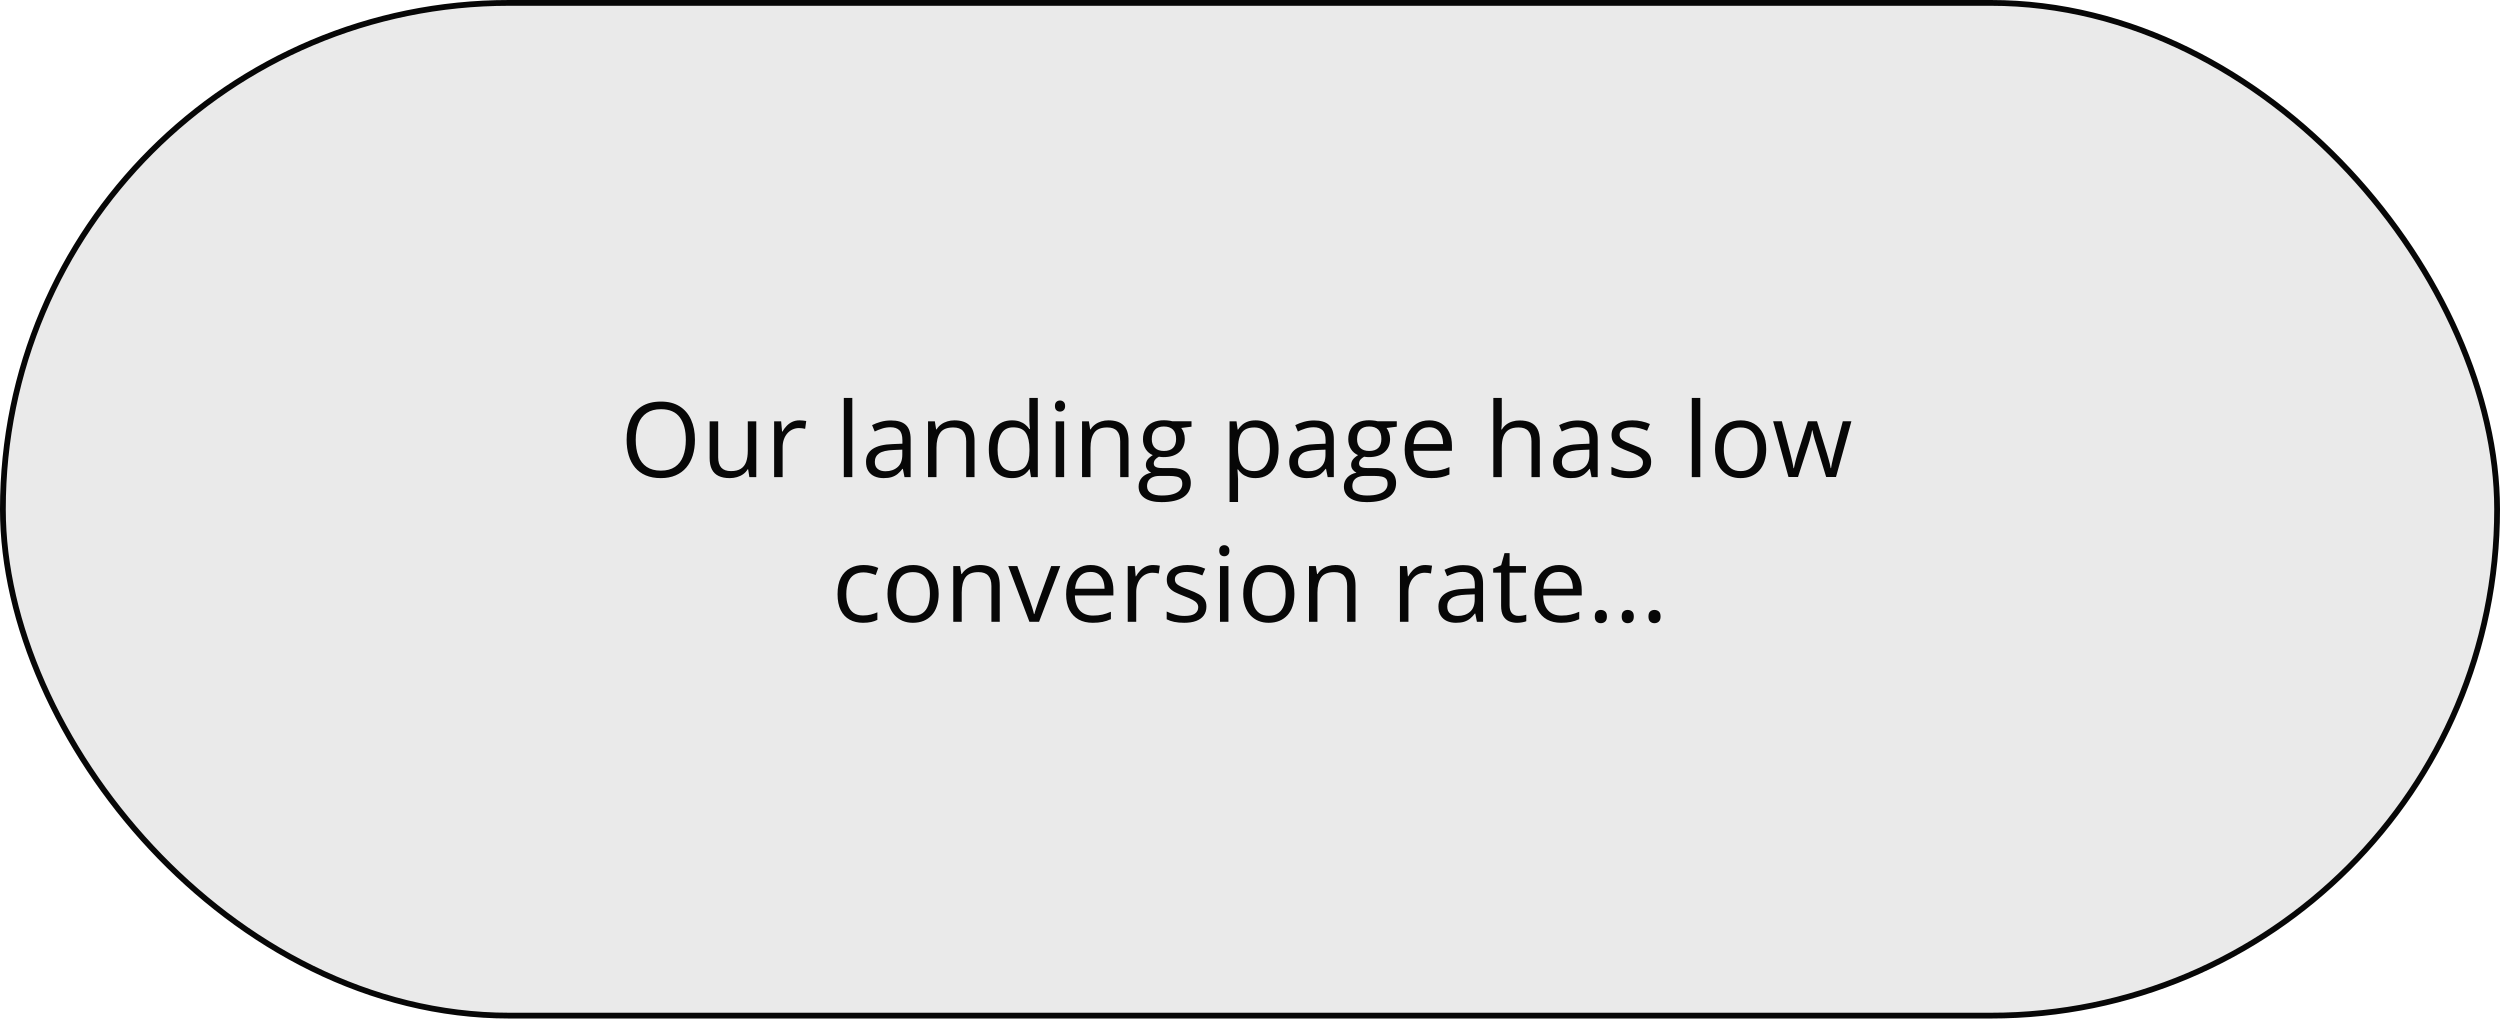
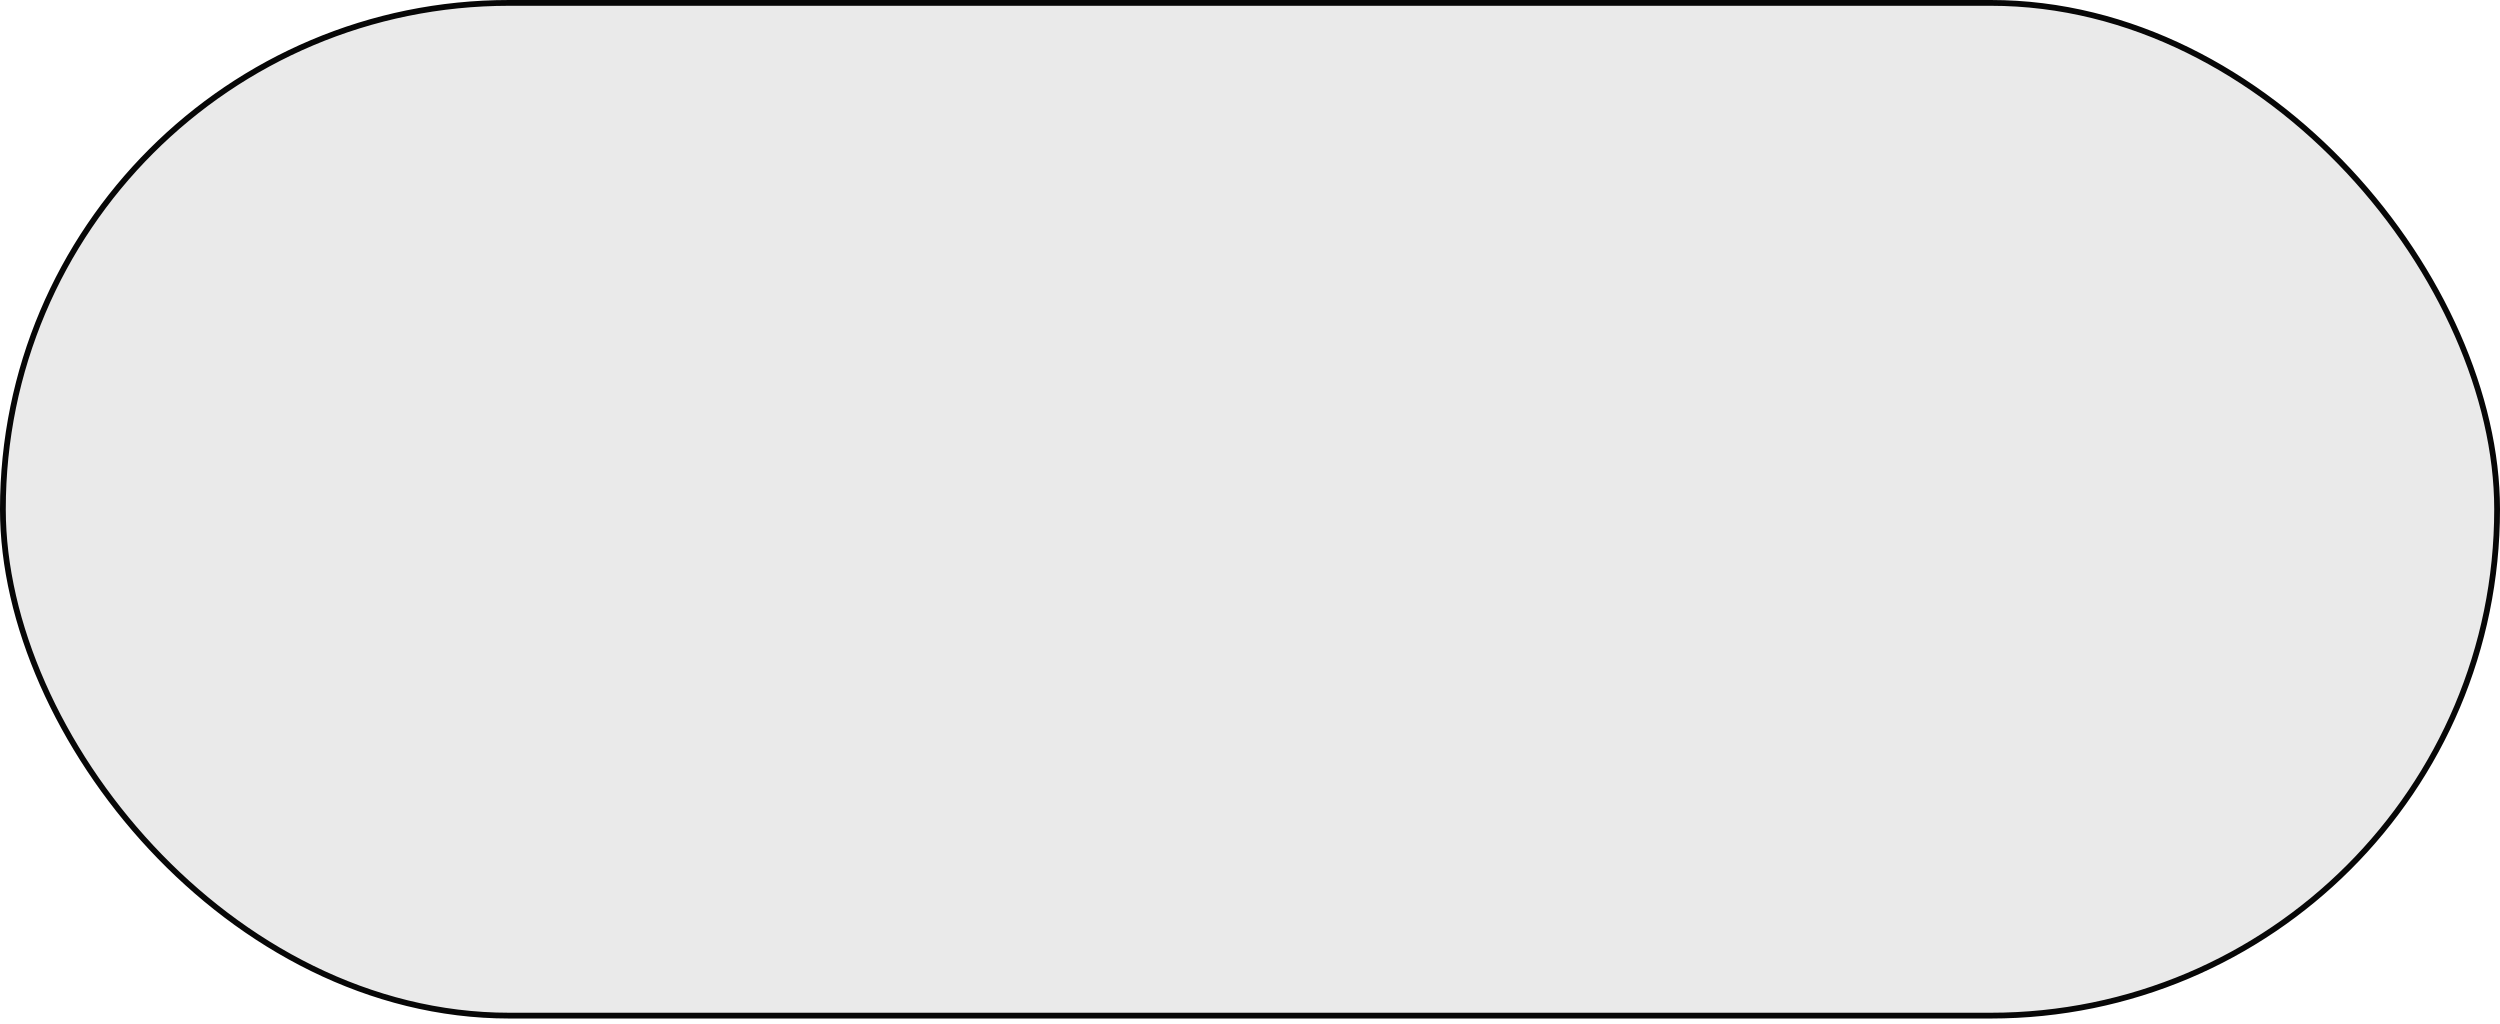
<svg xmlns="http://www.w3.org/2000/svg" width="432" height="177" viewBox="0 0 432 177" fill="none">
  <rect x="0.5" y="0.5" width="431" height="175" rx="87.5" fill="#EAEAEA" stroke="#070707" />
-   <path d="M120.085 76.001C120.085 76.991 119.959 77.894 119.707 78.708C119.455 79.517 119.08 80.214 118.582 80.8C118.09 81.38 117.478 81.828 116.745 82.144C116.013 82.461 115.163 82.619 114.196 82.619C113.2 82.619 112.33 82.461 111.586 82.144C110.848 81.828 110.232 81.377 109.74 80.791C109.254 80.205 108.888 79.505 108.642 78.69C108.401 77.876 108.281 76.974 108.281 75.983C108.281 74.671 108.498 73.519 108.932 72.529C109.365 71.539 110.021 70.769 110.9 70.218C111.785 69.667 112.893 69.392 114.223 69.392C115.494 69.392 116.563 69.664 117.431 70.209C118.304 70.754 118.963 71.522 119.408 72.512C119.859 73.496 120.085 74.659 120.085 76.001ZM109.855 76.001C109.855 77.091 110.01 78.034 110.32 78.831C110.631 79.628 111.105 80.243 111.744 80.677C112.389 81.11 113.206 81.327 114.196 81.327C115.192 81.327 116.007 81.11 116.64 80.677C117.278 80.243 117.75 79.628 118.055 78.831C118.359 78.034 118.512 77.091 118.512 76.001C118.512 74.343 118.163 73.048 117.466 72.116C116.774 71.179 115.693 70.71 114.223 70.71C113.227 70.71 112.406 70.924 111.762 71.352C111.117 71.779 110.637 72.389 110.32 73.18C110.01 73.965 109.855 74.905 109.855 76.001ZM130.685 72.811V82.443H129.489L129.278 81.09H129.199C129 81.424 128.742 81.705 128.426 81.934C128.109 82.162 127.752 82.332 127.354 82.443C126.961 82.561 126.542 82.619 126.097 82.619C125.335 82.619 124.696 82.496 124.181 82.25C123.665 82.004 123.275 81.623 123.012 81.107C122.754 80.592 122.625 79.93 122.625 79.121V72.811H124.102V79.016C124.102 79.818 124.283 80.419 124.646 80.817C125.01 81.21 125.563 81.406 126.308 81.406C127.022 81.406 127.591 81.272 128.013 81.002C128.44 80.732 128.748 80.337 128.936 79.815C129.123 79.288 129.217 78.644 129.217 77.882V72.811H130.685ZM138.146 72.635C138.34 72.635 138.542 72.647 138.753 72.67C138.964 72.688 139.151 72.714 139.315 72.749L139.131 74.103C138.973 74.061 138.797 74.029 138.604 74.006C138.41 73.982 138.229 73.971 138.059 73.971C137.672 73.971 137.306 74.05 136.96 74.208C136.62 74.36 136.321 74.583 136.063 74.876C135.806 75.163 135.604 75.512 135.457 75.922C135.311 76.326 135.237 76.777 135.237 77.275V82.443H133.77V72.811H134.982L135.141 74.586H135.202C135.401 74.228 135.642 73.903 135.923 73.61C136.204 73.311 136.529 73.074 136.898 72.898C137.273 72.723 137.689 72.635 138.146 72.635ZM147.278 82.443H145.811V68.768H147.278V82.443ZM153.967 72.652C155.115 72.652 155.968 72.91 156.524 73.426C157.081 73.941 157.359 74.765 157.359 75.895V82.443H156.296L156.015 81.019H155.944C155.675 81.371 155.394 81.667 155.101 81.907C154.808 82.142 154.468 82.32 154.081 82.443C153.7 82.561 153.231 82.619 152.675 82.619C152.089 82.619 151.567 82.517 151.11 82.311C150.659 82.106 150.302 81.796 150.038 81.38C149.78 80.964 149.651 80.436 149.651 79.798C149.651 78.837 150.032 78.099 150.794 77.583C151.556 77.067 152.716 76.786 154.274 76.739L155.936 76.669V76.08C155.936 75.248 155.757 74.665 155.399 74.331C155.042 73.997 154.538 73.83 153.888 73.83C153.384 73.83 152.903 73.903 152.446 74.05C151.989 74.196 151.556 74.369 151.146 74.568L150.697 73.461C151.131 73.238 151.629 73.048 152.191 72.89C152.754 72.731 153.346 72.652 153.967 72.652ZM155.918 77.697L154.45 77.759C153.249 77.806 152.402 78.002 151.91 78.348C151.418 78.693 151.172 79.183 151.172 79.815C151.172 80.366 151.339 80.773 151.673 81.037C152.007 81.301 152.449 81.433 153 81.433C153.855 81.433 154.556 81.195 155.101 80.721C155.646 80.246 155.918 79.534 155.918 78.585V77.697ZM164.927 72.635C166.069 72.635 166.934 72.916 167.52 73.478C168.105 74.035 168.398 74.932 168.398 76.168V82.443H166.957V76.265C166.957 75.462 166.772 74.861 166.403 74.463C166.04 74.064 165.48 73.865 164.725 73.865C163.658 73.865 162.908 74.167 162.475 74.77C162.041 75.374 161.824 76.25 161.824 77.398V82.443H160.365V72.811H161.543L161.763 74.199H161.842C162.047 73.859 162.308 73.575 162.624 73.347C162.94 73.112 163.295 72.936 163.688 72.819C164.08 72.696 164.493 72.635 164.927 72.635ZM174.832 82.619C173.613 82.619 172.646 82.203 171.932 81.371C171.223 80.539 170.868 79.303 170.868 77.662C170.868 76.004 171.231 74.753 171.958 73.909C172.685 73.06 173.651 72.635 174.858 72.635C175.368 72.635 175.813 72.702 176.194 72.837C176.575 72.972 176.903 73.153 177.179 73.382C177.454 73.605 177.686 73.859 177.873 74.147H177.979C177.955 73.965 177.932 73.716 177.908 73.399C177.885 73.083 177.873 72.825 177.873 72.626V68.768H179.332V82.443H178.154L177.935 81.072H177.873C177.691 81.359 177.46 81.62 177.179 81.855C176.903 82.089 176.572 82.276 176.186 82.417C175.805 82.552 175.354 82.619 174.832 82.619ZM175.061 81.406C176.092 81.406 176.821 81.113 177.249 80.527C177.677 79.941 177.891 79.071 177.891 77.917V77.653C177.891 76.429 177.686 75.488 177.275 74.832C176.871 74.176 176.133 73.848 175.061 73.848C174.164 73.848 173.493 74.193 173.048 74.885C172.603 75.57 172.38 76.508 172.38 77.697C172.38 78.881 172.6 79.795 173.039 80.439C173.484 81.084 174.158 81.406 175.061 81.406ZM183.885 72.811V82.443H182.426V72.811H183.885ZM183.173 69.207C183.413 69.207 183.618 69.286 183.788 69.444C183.964 69.597 184.052 69.837 184.052 70.165C184.052 70.487 183.964 70.728 183.788 70.886C183.618 71.044 183.413 71.123 183.173 71.123C182.921 71.123 182.71 71.044 182.54 70.886C182.376 70.728 182.294 70.487 182.294 70.165C182.294 69.837 182.376 69.597 182.54 69.444C182.71 69.286 182.921 69.207 183.173 69.207ZM191.54 72.635C192.683 72.635 193.547 72.916 194.133 73.478C194.719 74.035 195.012 74.932 195.012 76.168V82.443H193.57V76.265C193.57 75.462 193.386 74.861 193.017 74.463C192.653 74.064 192.094 73.865 191.338 73.865C190.271 73.865 189.521 74.167 189.088 74.77C188.654 75.374 188.438 76.25 188.438 77.398V82.443H186.979V72.811H188.156L188.376 74.199H188.455C188.66 73.859 188.921 73.575 189.237 73.347C189.554 73.112 189.908 72.936 190.301 72.819C190.693 72.696 191.106 72.635 191.54 72.635ZM200.707 86.768C199.441 86.768 198.466 86.53 197.78 86.056C197.095 85.587 196.752 84.928 196.752 84.078C196.752 83.475 196.942 82.959 197.323 82.531C197.71 82.103 198.243 81.819 198.923 81.679C198.671 81.561 198.454 81.386 198.272 81.151C198.097 80.917 198.009 80.647 198.009 80.343C198.009 79.991 198.105 79.684 198.299 79.42C198.498 79.15 198.8 78.893 199.204 78.647C198.7 78.441 198.29 78.096 197.974 77.609C197.663 77.117 197.508 76.546 197.508 75.895C197.508 75.204 197.651 74.615 197.938 74.129C198.226 73.637 198.642 73.262 199.187 73.004C199.731 72.746 200.391 72.617 201.164 72.617C201.334 72.617 201.504 72.626 201.674 72.644C201.85 72.655 202.017 72.676 202.175 72.705C202.333 72.728 202.471 72.758 202.588 72.793H205.893V73.733L204.117 73.953C204.293 74.182 204.439 74.457 204.557 74.779C204.674 75.102 204.732 75.459 204.732 75.852C204.732 76.812 204.407 77.577 203.757 78.145C203.106 78.708 202.213 78.989 201.076 78.989C200.807 78.989 200.531 78.966 200.25 78.919C199.963 79.077 199.743 79.253 199.591 79.446C199.444 79.64 199.371 79.862 199.371 80.114C199.371 80.302 199.427 80.451 199.538 80.562C199.655 80.674 199.822 80.756 200.039 80.809C200.256 80.856 200.517 80.879 200.821 80.879H202.518C203.566 80.879 204.369 81.099 204.926 81.538C205.488 81.978 205.77 82.619 205.77 83.463C205.77 84.529 205.336 85.347 204.469 85.915C203.602 86.483 202.348 86.768 200.707 86.768ZM200.751 85.625C201.548 85.625 202.207 85.543 202.729 85.379C203.256 85.221 203.648 84.989 203.906 84.685C204.17 84.386 204.302 84.028 204.302 83.612C204.302 83.226 204.214 82.933 204.038 82.733C203.862 82.54 203.604 82.411 203.265 82.347C202.925 82.276 202.509 82.241 202.017 82.241H200.347C199.913 82.241 199.535 82.309 199.213 82.443C198.891 82.578 198.642 82.777 198.466 83.041C198.296 83.305 198.211 83.633 198.211 84.025C198.211 84.547 198.431 84.942 198.87 85.212C199.31 85.487 199.937 85.625 200.751 85.625ZM201.129 77.926C201.826 77.926 202.351 77.75 202.702 77.398C203.054 77.047 203.229 76.534 203.229 75.86C203.229 75.14 203.051 74.601 202.693 74.243C202.336 73.88 201.809 73.698 201.111 73.698C200.443 73.698 199.928 73.886 199.564 74.261C199.207 74.63 199.028 75.172 199.028 75.887C199.028 76.543 199.21 77.047 199.573 77.398C199.937 77.75 200.455 77.926 201.129 77.926ZM216.993 72.635C218.194 72.635 219.152 73.048 219.867 73.874C220.582 74.7 220.939 75.942 220.939 77.601C220.939 78.696 220.775 79.616 220.447 80.36C220.119 81.105 219.656 81.667 219.059 82.048C218.467 82.429 217.767 82.619 216.958 82.619C216.448 82.619 216 82.552 215.613 82.417C215.227 82.282 214.896 82.101 214.62 81.872C214.345 81.644 214.116 81.394 213.935 81.125H213.829C213.847 81.353 213.867 81.629 213.891 81.951C213.92 82.273 213.935 82.555 213.935 82.795V86.75H212.467V72.811H213.671L213.864 74.234H213.935C214.122 73.941 214.351 73.675 214.62 73.435C214.89 73.189 215.218 72.995 215.604 72.855C215.997 72.708 216.46 72.635 216.993 72.635ZM216.738 73.865C216.07 73.865 215.531 73.994 215.121 74.252C214.717 74.51 214.421 74.897 214.233 75.412C214.046 75.922 213.946 76.564 213.935 77.337V77.618C213.935 78.433 214.022 79.121 214.198 79.684C214.38 80.246 214.676 80.674 215.086 80.967C215.502 81.26 216.059 81.406 216.756 81.406C217.354 81.406 217.852 81.245 218.25 80.923C218.648 80.601 218.944 80.152 219.138 79.578C219.337 78.998 219.437 78.333 219.437 77.583C219.437 76.446 219.214 75.544 218.769 74.876C218.329 74.202 217.652 73.865 216.738 73.865ZM227.092 72.652C228.24 72.652 229.093 72.91 229.649 73.426C230.206 73.941 230.484 74.765 230.484 75.895V82.443H229.421L229.14 81.019H229.069C228.8 81.371 228.519 81.667 228.226 81.907C227.933 82.142 227.593 82.32 227.206 82.443C226.825 82.561 226.356 82.619 225.8 82.619C225.214 82.619 224.692 82.517 224.235 82.311C223.784 82.106 223.427 81.796 223.163 81.38C222.905 80.964 222.776 80.436 222.776 79.798C222.776 78.837 223.157 78.099 223.919 77.583C224.681 77.067 225.841 76.786 227.399 76.739L229.061 76.669V76.08C229.061 75.248 228.882 74.665 228.524 74.331C228.167 73.997 227.663 73.83 227.013 73.83C226.509 73.83 226.028 73.903 225.571 74.05C225.114 74.196 224.681 74.369 224.271 74.568L223.822 73.461C224.256 73.238 224.754 73.048 225.316 72.89C225.879 72.731 226.471 72.652 227.092 72.652ZM229.043 77.697L227.575 77.759C226.374 77.806 225.527 78.002 225.035 78.348C224.543 78.693 224.297 79.183 224.297 79.815C224.297 80.366 224.464 80.773 224.798 81.037C225.132 81.301 225.574 81.433 226.125 81.433C226.98 81.433 227.681 81.195 228.226 80.721C228.771 80.246 229.043 79.534 229.043 78.585V77.697ZM236.18 86.768C234.914 86.768 233.938 86.53 233.253 86.056C232.567 85.587 232.225 84.928 232.225 84.078C232.225 83.475 232.415 82.959 232.796 82.531C233.183 82.103 233.716 81.819 234.396 81.679C234.144 81.561 233.927 81.386 233.745 81.151C233.569 80.917 233.481 80.647 233.481 80.343C233.481 79.991 233.578 79.684 233.771 79.42C233.971 79.15 234.272 78.893 234.677 78.647C234.173 78.441 233.763 78.096 233.446 77.609C233.136 77.117 232.98 76.546 232.98 75.895C232.98 75.204 233.124 74.615 233.411 74.129C233.698 73.637 234.114 73.262 234.659 73.004C235.204 72.746 235.863 72.617 236.637 72.617C236.807 72.617 236.977 72.626 237.146 72.644C237.322 72.655 237.489 72.676 237.647 72.705C237.806 72.728 237.943 72.758 238.061 72.793H241.365V73.733L239.59 73.953C239.766 74.182 239.912 74.457 240.029 74.779C240.146 75.102 240.205 75.459 240.205 75.852C240.205 76.812 239.88 77.577 239.229 78.145C238.579 78.708 237.686 78.989 236.549 78.989C236.279 78.989 236.004 78.966 235.723 78.919C235.436 79.077 235.216 79.253 235.063 79.446C234.917 79.64 234.844 79.862 234.844 80.114C234.844 80.302 234.899 80.451 235.011 80.562C235.128 80.674 235.295 80.756 235.512 80.809C235.729 80.856 235.989 80.879 236.294 80.879H237.99C239.039 80.879 239.842 81.099 240.398 81.538C240.961 81.978 241.242 82.619 241.242 83.463C241.242 84.529 240.809 85.347 239.941 85.915C239.074 86.483 237.82 86.768 236.18 86.768ZM236.224 85.625C237.021 85.625 237.68 85.543 238.201 85.379C238.729 85.221 239.121 84.989 239.379 84.685C239.643 84.386 239.774 84.028 239.774 83.612C239.774 83.226 239.687 82.933 239.511 82.733C239.335 82.54 239.077 82.411 238.737 82.347C238.397 82.276 237.981 82.241 237.489 82.241H235.819C235.386 82.241 235.008 82.309 234.686 82.443C234.363 82.578 234.114 82.777 233.938 83.041C233.769 83.305 233.684 83.633 233.684 84.025C233.684 84.547 233.903 84.942 234.343 85.212C234.782 85.487 235.409 85.625 236.224 85.625ZM236.602 77.926C237.299 77.926 237.823 77.75 238.175 77.398C238.526 77.047 238.702 76.534 238.702 75.86C238.702 75.14 238.523 74.601 238.166 74.243C237.809 73.88 237.281 73.698 236.584 73.698C235.916 73.698 235.4 73.886 235.037 74.261C234.68 74.63 234.501 75.172 234.501 75.887C234.501 76.543 234.683 77.047 235.046 77.398C235.409 77.75 235.928 77.926 236.602 77.926ZM246.973 72.635C247.793 72.635 248.496 72.816 249.082 73.18C249.668 73.543 250.116 74.053 250.427 74.709C250.737 75.359 250.893 76.121 250.893 76.994V77.899H244.239C244.257 79.03 244.538 79.892 245.083 80.483C245.628 81.075 246.396 81.371 247.386 81.371C247.995 81.371 248.534 81.315 249.003 81.204C249.472 81.093 249.958 80.929 250.462 80.712V81.995C249.976 82.212 249.492 82.37 249.012 82.47C248.537 82.569 247.975 82.619 247.324 82.619C246.398 82.619 245.59 82.432 244.898 82.057C244.213 81.676 243.68 81.119 243.299 80.387C242.918 79.654 242.728 78.758 242.728 77.697C242.728 76.66 242.9 75.764 243.246 75.008C243.598 74.246 244.09 73.66 244.723 73.25C245.361 72.84 246.111 72.635 246.973 72.635ZM246.955 73.83C246.176 73.83 245.555 74.085 245.092 74.595C244.629 75.105 244.354 75.816 244.266 76.731H249.363C249.357 76.156 249.267 75.652 249.091 75.219C248.921 74.779 248.66 74.439 248.309 74.199C247.957 73.953 247.506 73.83 246.955 73.83ZM259.506 68.768V72.855C259.506 73.089 259.5 73.326 259.488 73.566C259.477 73.801 259.456 74.018 259.427 74.217H259.523C259.723 73.877 259.975 73.593 260.279 73.364C260.59 73.13 260.941 72.954 261.334 72.837C261.727 72.714 262.143 72.652 262.582 72.652C263.355 72.652 264 72.775 264.516 73.022C265.037 73.268 265.427 73.648 265.685 74.164C265.948 74.68 266.08 75.348 266.08 76.168V82.443H264.639V76.265C264.639 75.462 264.454 74.861 264.085 74.463C263.722 74.064 263.162 73.865 262.406 73.865C261.691 73.865 261.12 74.003 260.692 74.278C260.271 74.548 259.966 74.946 259.778 75.474C259.597 76.001 259.506 76.645 259.506 77.407V82.443H258.047V68.768H259.506ZM272.689 72.652C273.838 72.652 274.69 72.91 275.247 73.426C275.804 73.941 276.082 74.765 276.082 75.895V82.443H275.019L274.737 81.019H274.667C274.397 81.371 274.116 81.667 273.823 81.907C273.53 82.142 273.19 82.32 272.804 82.443C272.423 82.561 271.954 82.619 271.397 82.619C270.812 82.619 270.29 82.517 269.833 82.311C269.382 82.106 269.024 81.796 268.761 81.38C268.503 80.964 268.374 80.436 268.374 79.798C268.374 78.837 268.755 78.099 269.517 77.583C270.278 77.067 271.438 76.786 272.997 76.739L274.658 76.669V76.08C274.658 75.248 274.479 74.665 274.122 74.331C273.765 73.997 273.261 73.83 272.61 73.83C272.106 73.83 271.626 73.903 271.169 74.05C270.712 74.196 270.278 74.369 269.868 74.568L269.42 73.461C269.854 73.238 270.352 73.048 270.914 72.89C271.477 72.731 272.068 72.652 272.689 72.652ZM274.641 77.697L273.173 77.759C271.972 77.806 271.125 78.002 270.633 78.348C270.141 78.693 269.895 79.183 269.895 79.815C269.895 80.366 270.062 80.773 270.396 81.037C270.729 81.301 271.172 81.433 271.723 81.433C272.578 81.433 273.278 81.195 273.823 80.721C274.368 80.246 274.641 79.534 274.641 78.585V77.697ZM285.319 79.807C285.319 80.422 285.164 80.94 284.854 81.362C284.549 81.778 284.109 82.092 283.535 82.303C282.967 82.514 282.287 82.619 281.496 82.619C280.822 82.619 280.239 82.566 279.747 82.461C279.255 82.356 278.824 82.206 278.455 82.013V80.668C278.848 80.861 279.316 81.037 279.861 81.195C280.406 81.353 280.963 81.433 281.531 81.433C282.363 81.433 282.967 81.298 283.342 81.028C283.717 80.759 283.904 80.393 283.904 79.93C283.904 79.666 283.828 79.435 283.676 79.235C283.529 79.03 283.28 78.834 282.929 78.647C282.577 78.453 282.091 78.242 281.47 78.014C280.854 77.779 280.321 77.548 279.87 77.319C279.425 77.085 279.079 76.801 278.833 76.467C278.593 76.133 278.473 75.699 278.473 75.166C278.473 74.352 278.801 73.728 279.457 73.294C280.119 72.855 280.986 72.635 282.059 72.635C282.639 72.635 283.181 72.693 283.685 72.811C284.194 72.922 284.669 73.074 285.108 73.268L284.616 74.436C284.218 74.267 283.793 74.123 283.342 74.006C282.891 73.889 282.431 73.83 281.962 73.83C281.288 73.83 280.77 73.941 280.406 74.164C280.049 74.387 279.87 74.691 279.87 75.078C279.87 75.377 279.952 75.623 280.116 75.816C280.286 76.01 280.556 76.191 280.925 76.361C281.294 76.531 281.78 76.731 282.384 76.959C282.987 77.182 283.509 77.413 283.948 77.653C284.388 77.888 284.725 78.175 284.959 78.515C285.199 78.849 285.319 79.279 285.319 79.807ZM293.81 82.443H292.342V68.768H293.81V82.443ZM305.2 77.609C305.2 78.4 305.098 79.106 304.893 79.728C304.687 80.349 304.392 80.873 304.005 81.301C303.618 81.728 303.149 82.057 302.599 82.285C302.054 82.508 301.436 82.619 300.744 82.619C300.1 82.619 299.508 82.508 298.969 82.285C298.436 82.057 297.973 81.728 297.58 81.301C297.193 80.873 296.892 80.349 296.675 79.728C296.464 79.106 296.358 78.4 296.358 77.609C296.358 76.555 296.537 75.658 296.895 74.92C297.252 74.176 297.762 73.61 298.424 73.224C299.092 72.831 299.886 72.635 300.806 72.635C301.685 72.635 302.452 72.831 303.108 73.224C303.771 73.616 304.283 74.185 304.646 74.929C305.016 75.667 305.2 76.561 305.2 77.609ZM297.87 77.609C297.87 78.383 297.973 79.054 298.178 79.622C298.383 80.19 298.699 80.63 299.127 80.94C299.555 81.251 300.105 81.406 300.779 81.406C301.447 81.406 301.995 81.251 302.423 80.94C302.856 80.63 303.176 80.19 303.381 79.622C303.586 79.054 303.688 78.383 303.688 77.609C303.688 76.842 303.586 76.18 303.381 75.623C303.176 75.061 302.859 74.627 302.432 74.322C302.004 74.018 301.45 73.865 300.771 73.865C299.769 73.865 299.033 74.196 298.564 74.858C298.102 75.52 297.87 76.438 297.87 77.609ZM315.562 82.426L313.849 76.818C313.772 76.578 313.699 76.344 313.629 76.115C313.564 75.881 313.503 75.658 313.444 75.447C313.392 75.231 313.342 75.031 313.295 74.85C313.254 74.662 313.219 74.501 313.189 74.366H313.128C313.104 74.501 313.072 74.662 313.031 74.85C312.99 75.031 312.94 75.231 312.882 75.447C312.829 75.664 312.77 75.893 312.706 76.133C312.642 76.367 312.568 76.605 312.486 76.845L310.693 82.426H309.05L306.395 72.793H307.907L309.296 78.11C309.39 78.462 309.478 78.811 309.56 79.156C309.647 79.496 309.721 79.818 309.779 80.123C309.844 80.422 309.891 80.683 309.92 80.905H309.99C310.025 80.759 310.063 80.583 310.104 80.378C310.151 80.173 310.201 79.956 310.254 79.728C310.312 79.493 310.374 79.262 310.438 79.033C310.503 78.799 310.567 78.579 310.632 78.374L312.407 72.793H313.98L315.694 78.365C315.782 78.647 315.867 78.939 315.949 79.244C316.037 79.549 316.116 79.845 316.187 80.132C316.257 80.413 316.307 80.665 316.336 80.888H316.406C316.43 80.689 316.474 80.442 316.538 80.149C316.603 79.856 316.676 79.534 316.758 79.183C316.846 78.831 316.937 78.474 317.03 78.11L318.437 72.793H319.922L317.259 82.426H315.562ZM149.124 107.619C148.257 107.619 147.492 107.44 146.83 107.083C146.168 106.726 145.652 106.181 145.283 105.448C144.914 104.716 144.73 103.793 144.73 102.68C144.73 101.514 144.923 100.562 145.31 99.823C145.702 99.079 146.241 98.528 146.927 98.171C147.612 97.814 148.392 97.635 149.265 97.635C149.745 97.635 150.208 97.685 150.653 97.784C151.105 97.878 151.474 97.998 151.761 98.144L151.321 99.366C151.028 99.249 150.688 99.144 150.302 99.05C149.921 98.956 149.563 98.909 149.23 98.909C148.562 98.909 148.005 99.053 147.56 99.34C147.12 99.627 146.789 100.049 146.566 100.605C146.35 101.162 146.241 101.848 146.241 102.662C146.241 103.441 146.347 104.106 146.558 104.657C146.774 105.208 147.094 105.63 147.516 105.923C147.943 106.21 148.477 106.354 149.115 106.354C149.625 106.354 150.085 106.301 150.495 106.195C150.905 106.084 151.277 105.955 151.611 105.809V107.109C151.289 107.273 150.929 107.399 150.53 107.487C150.138 107.575 149.669 107.619 149.124 107.619ZM162.202 102.609C162.202 103.4 162.1 104.106 161.895 104.728C161.689 105.349 161.394 105.873 161.007 106.301C160.62 106.729 160.151 107.057 159.601 107.285C159.056 107.508 158.438 107.619 157.746 107.619C157.102 107.619 156.51 107.508 155.971 107.285C155.438 107.057 154.975 106.729 154.582 106.301C154.195 105.873 153.894 105.349 153.677 104.728C153.466 104.106 153.36 103.4 153.36 102.609C153.36 101.555 153.539 100.658 153.896 99.92C154.254 99.176 154.764 98.61 155.426 98.224C156.094 97.831 156.888 97.635 157.808 97.635C158.687 97.635 159.454 97.831 160.11 98.224C160.772 98.616 161.285 99.185 161.648 99.929C162.018 100.667 162.202 101.561 162.202 102.609ZM154.872 102.609C154.872 103.383 154.975 104.054 155.18 104.622C155.385 105.19 155.701 105.63 156.129 105.94C156.557 106.251 157.107 106.406 157.781 106.406C158.449 106.406 158.997 106.251 159.425 105.94C159.858 105.63 160.178 105.19 160.383 104.622C160.588 104.054 160.69 103.383 160.69 102.609C160.69 101.842 160.588 101.18 160.383 100.623C160.178 100.061 159.861 99.627 159.434 99.322C159.006 99.018 158.452 98.865 157.772 98.865C156.771 98.865 156.035 99.196 155.566 99.858C155.104 100.521 154.872 101.437 154.872 102.609ZM169.286 97.635C170.429 97.635 171.293 97.916 171.879 98.478C172.465 99.035 172.758 99.932 172.758 101.168V107.443H171.316V101.265C171.316 100.462 171.132 99.861 170.763 99.463C170.399 99.064 169.84 98.865 169.084 98.865C168.018 98.865 167.268 99.167 166.834 99.77C166.4 100.374 166.184 101.25 166.184 102.398V107.443H164.725V97.811H165.902L166.122 99.199H166.201C166.406 98.859 166.667 98.575 166.983 98.347C167.3 98.112 167.654 97.936 168.047 97.819C168.439 97.696 168.853 97.635 169.286 97.635ZM177.882 107.443L174.226 97.811H175.79L177.908 103.638C178.055 104.036 178.204 104.476 178.356 104.956C178.509 105.437 178.614 105.823 178.673 106.116H178.734C178.805 105.823 178.922 105.437 179.086 104.956C179.25 104.47 179.399 104.03 179.534 103.638L181.652 97.811H183.217L179.552 107.443H177.882ZM188.473 97.635C189.293 97.635 189.996 97.816 190.582 98.18C191.168 98.543 191.616 99.053 191.927 99.709C192.237 100.359 192.393 101.121 192.393 101.994V102.899H185.739C185.757 104.03 186.038 104.892 186.583 105.483C187.128 106.075 187.896 106.371 188.886 106.371C189.495 106.371 190.034 106.315 190.503 106.204C190.972 106.093 191.458 105.929 191.962 105.712V106.995C191.476 107.212 190.992 107.37 190.512 107.47C190.037 107.569 189.475 107.619 188.824 107.619C187.898 107.619 187.09 107.432 186.398 107.057C185.713 106.676 185.18 106.119 184.799 105.387C184.418 104.654 184.228 103.758 184.228 102.697C184.228 101.66 184.4 100.764 184.746 100.008C185.098 99.246 185.59 98.66 186.223 98.25C186.861 97.84 187.611 97.635 188.473 97.635ZM188.455 98.83C187.676 98.83 187.055 99.085 186.592 99.595C186.129 100.104 185.854 100.816 185.766 101.73H190.863C190.857 101.156 190.767 100.652 190.591 100.219C190.421 99.779 190.16 99.439 189.809 99.199C189.457 98.953 189.006 98.83 188.455 98.83ZM199.248 97.635C199.441 97.635 199.644 97.647 199.854 97.67C200.065 97.688 200.253 97.714 200.417 97.749L200.232 99.103C200.074 99.061 199.898 99.029 199.705 99.006C199.512 98.982 199.33 98.971 199.16 98.971C198.773 98.971 198.407 99.05 198.062 99.208C197.722 99.36 197.423 99.583 197.165 99.876C196.907 100.163 196.705 100.512 196.559 100.922C196.412 101.326 196.339 101.777 196.339 102.275V107.443H194.871V97.811H196.084L196.242 99.586H196.304C196.503 99.228 196.743 98.903 197.024 98.61C197.306 98.311 197.631 98.074 198 97.898C198.375 97.723 198.791 97.635 199.248 97.635ZM208.468 104.807C208.468 105.422 208.313 105.94 208.002 106.362C207.697 106.778 207.258 107.092 206.684 107.303C206.115 107.514 205.436 107.619 204.645 107.619C203.971 107.619 203.388 107.566 202.896 107.461C202.403 107.355 201.973 107.206 201.604 107.013V105.668C201.996 105.861 202.465 106.037 203.01 106.195C203.555 106.354 204.111 106.433 204.68 106.433C205.512 106.433 206.115 106.298 206.49 106.028C206.865 105.759 207.053 105.393 207.053 104.93C207.053 104.666 206.977 104.435 206.824 104.235C206.678 104.03 206.429 103.834 206.077 103.646C205.726 103.453 205.239 103.242 204.618 103.014C204.003 102.779 203.47 102.548 203.019 102.319C202.573 102.085 202.228 101.801 201.981 101.467C201.741 101.133 201.621 100.699 201.621 100.166C201.621 99.352 201.949 98.728 202.605 98.294C203.268 97.855 204.135 97.635 205.207 97.635C205.787 97.635 206.329 97.693 206.833 97.811C207.343 97.922 207.817 98.074 208.257 98.268L207.765 99.436C207.366 99.267 206.941 99.123 206.49 99.006C206.039 98.889 205.579 98.83 205.11 98.83C204.437 98.83 203.918 98.941 203.555 99.164C203.197 99.387 203.019 99.691 203.019 100.078C203.019 100.377 203.101 100.623 203.265 100.816C203.435 101.01 203.704 101.191 204.073 101.361C204.442 101.531 204.929 101.73 205.532 101.959C206.136 102.182 206.657 102.413 207.097 102.653C207.536 102.888 207.873 103.175 208.107 103.515C208.348 103.849 208.468 104.279 208.468 104.807ZM212.273 97.811V107.443H210.814V97.811H212.273ZM211.562 94.207C211.802 94.207 212.007 94.286 212.177 94.444C212.353 94.597 212.44 94.837 212.44 95.165C212.44 95.487 212.353 95.728 212.177 95.886C212.007 96.044 211.802 96.123 211.562 96.123C211.31 96.123 211.099 96.044 210.929 95.886C210.765 95.728 210.683 95.487 210.683 95.165C210.683 94.837 210.765 94.597 210.929 94.444C211.099 94.286 211.31 94.207 211.562 94.207ZM223.673 102.609C223.673 103.4 223.57 104.106 223.365 104.728C223.16 105.349 222.864 105.873 222.478 106.301C222.091 106.729 221.622 107.057 221.071 107.285C220.526 107.508 219.908 107.619 219.217 107.619C218.572 107.619 217.98 107.508 217.441 107.285C216.908 107.057 216.445 106.729 216.053 106.301C215.666 105.873 215.364 105.349 215.147 104.728C214.937 104.106 214.831 103.4 214.831 102.609C214.831 101.555 215.01 100.658 215.367 99.92C215.725 99.176 216.234 98.61 216.896 98.224C217.564 97.831 218.358 97.635 219.278 97.635C220.157 97.635 220.925 97.831 221.581 98.224C222.243 98.616 222.756 99.185 223.119 99.929C223.488 100.667 223.673 101.561 223.673 102.609ZM216.343 102.609C216.343 103.383 216.445 104.054 216.65 104.622C216.855 105.19 217.172 105.63 217.6 105.94C218.027 106.251 218.578 106.406 219.252 106.406C219.92 106.406 220.468 106.251 220.896 105.94C221.329 105.63 221.648 105.19 221.854 104.622C222.059 104.054 222.161 103.383 222.161 102.609C222.161 101.842 222.059 101.18 221.854 100.623C221.648 100.061 221.332 99.627 220.904 99.322C220.477 99.018 219.923 98.865 219.243 98.865C218.241 98.865 217.506 99.196 217.037 99.858C216.574 100.521 216.343 101.437 216.343 102.609ZM230.757 97.635C231.899 97.635 232.764 97.916 233.35 98.478C233.936 99.035 234.229 99.932 234.229 101.168V107.443H232.787V101.265C232.787 100.462 232.603 99.861 232.233 99.463C231.87 99.064 231.311 98.865 230.555 98.865C229.488 98.865 228.738 99.167 228.305 99.77C227.871 100.374 227.654 101.25 227.654 102.398V107.443H226.195V97.811H227.373L227.593 99.199H227.672C227.877 98.859 228.138 98.575 228.454 98.347C228.771 98.112 229.125 97.936 229.518 97.819C229.91 97.696 230.323 97.635 230.757 97.635ZM246.287 97.635C246.48 97.635 246.683 97.647 246.894 97.67C247.104 97.688 247.292 97.714 247.456 97.749L247.271 99.103C247.113 99.061 246.938 99.029 246.744 99.006C246.551 98.982 246.369 98.971 246.199 98.971C245.813 98.971 245.446 99.05 245.101 99.208C244.761 99.36 244.462 99.583 244.204 99.876C243.946 100.163 243.744 100.512 243.598 100.922C243.451 101.326 243.378 101.777 243.378 102.275V107.443H241.91V97.811H243.123L243.281 99.586H243.343C243.542 99.228 243.782 98.903 244.063 98.61C244.345 98.311 244.67 98.074 245.039 97.898C245.414 97.723 245.83 97.635 246.287 97.635ZM252.879 97.652C254.027 97.652 254.88 97.91 255.437 98.426C255.993 98.941 256.271 99.765 256.271 100.896V107.443H255.208L254.927 106.02H254.856C254.587 106.371 254.306 106.667 254.013 106.907C253.72 107.142 253.38 107.32 252.993 107.443C252.612 107.561 252.144 107.619 251.587 107.619C251.001 107.619 250.479 107.517 250.022 107.312C249.571 107.106 249.214 106.796 248.95 106.38C248.692 105.964 248.563 105.437 248.563 104.798C248.563 103.837 248.944 103.099 249.706 102.583C250.468 102.067 251.628 101.786 253.187 101.739L254.848 101.669V101.08C254.848 100.248 254.669 99.665 254.312 99.331C253.954 98.997 253.45 98.83 252.8 98.83C252.296 98.83 251.815 98.903 251.358 99.05C250.901 99.196 250.468 99.369 250.058 99.568L249.609 98.461C250.043 98.238 250.541 98.048 251.104 97.89C251.666 97.731 252.258 97.652 252.879 97.652ZM254.83 102.697L253.362 102.759C252.161 102.806 251.314 103.002 250.822 103.348C250.33 103.693 250.084 104.183 250.084 104.815C250.084 105.366 250.251 105.773 250.585 106.037C250.919 106.301 251.361 106.433 251.912 106.433C252.768 106.433 253.468 106.195 254.013 105.721C254.558 105.246 254.83 104.534 254.83 103.585V102.697ZM262.389 106.424C262.629 106.424 262.875 106.403 263.127 106.362C263.379 106.321 263.584 106.271 263.742 106.213V107.347C263.572 107.423 263.335 107.487 263.03 107.54C262.731 107.593 262.438 107.619 262.151 107.619C261.642 107.619 261.179 107.531 260.763 107.355C260.347 107.174 260.013 106.869 259.761 106.441C259.515 106.014 259.392 105.422 259.392 104.666V98.953H258.021V98.241L259.4 97.67L259.98 95.578H260.859V97.811H263.681V98.953H260.859V104.622C260.859 105.226 260.997 105.677 261.272 105.976C261.554 106.274 261.926 106.424 262.389 106.424ZM269.402 97.635C270.223 97.635 270.926 97.816 271.512 98.18C272.098 98.543 272.546 99.053 272.856 99.709C273.167 100.359 273.322 101.121 273.322 101.994V102.899H266.669C266.687 104.03 266.968 104.892 267.513 105.483C268.058 106.075 268.825 106.371 269.815 106.371C270.425 106.371 270.964 106.315 271.433 106.204C271.901 106.093 272.388 105.929 272.892 105.712V106.995C272.405 107.212 271.922 107.37 271.441 107.47C270.967 107.569 270.404 107.619 269.754 107.619C268.828 107.619 268.02 107.432 267.328 107.057C266.643 106.676 266.109 106.119 265.729 105.387C265.348 104.654 265.157 103.758 265.157 102.697C265.157 101.66 265.33 100.764 265.676 100.008C266.027 99.246 266.52 98.66 267.152 98.25C267.791 97.84 268.541 97.635 269.402 97.635ZM269.385 98.83C268.605 98.83 267.984 99.085 267.521 99.595C267.059 100.104 266.783 100.816 266.695 101.73H271.793C271.787 101.156 271.696 100.652 271.521 100.219C271.351 99.779 271.09 99.439 270.738 99.199C270.387 98.953 269.936 98.83 269.385 98.83ZM275.581 106.529C275.581 106.119 275.681 105.829 275.88 105.659C276.079 105.483 276.322 105.396 276.609 105.396C276.908 105.396 277.16 105.483 277.365 105.659C277.57 105.829 277.673 106.119 277.673 106.529C277.673 106.934 277.57 107.229 277.365 107.417C277.16 107.599 276.908 107.689 276.609 107.689C276.322 107.689 276.079 107.599 275.88 107.417C275.681 107.229 275.581 106.934 275.581 106.529ZM280.23 106.529C280.23 106.119 280.33 105.829 280.529 105.659C280.729 105.483 280.972 105.396 281.259 105.396C281.558 105.396 281.81 105.483 282.015 105.659C282.22 105.829 282.322 106.119 282.322 106.529C282.322 106.934 282.22 107.229 282.015 107.417C281.81 107.599 281.558 107.689 281.259 107.689C280.972 107.689 280.729 107.599 280.529 107.417C280.33 107.229 280.23 106.934 280.23 106.529ZM284.854 106.529C284.854 106.119 284.953 105.829 285.152 105.659C285.352 105.483 285.595 105.396 285.882 105.396C286.181 105.396 286.433 105.483 286.638 105.659C286.843 105.829 286.945 106.119 286.945 106.529C286.945 106.934 286.843 107.229 286.638 107.417C286.433 107.599 286.181 107.689 285.882 107.689C285.595 107.689 285.352 107.599 285.152 107.417C284.953 107.229 284.854 106.934 284.854 106.529Z" fill="#070707" />
</svg>